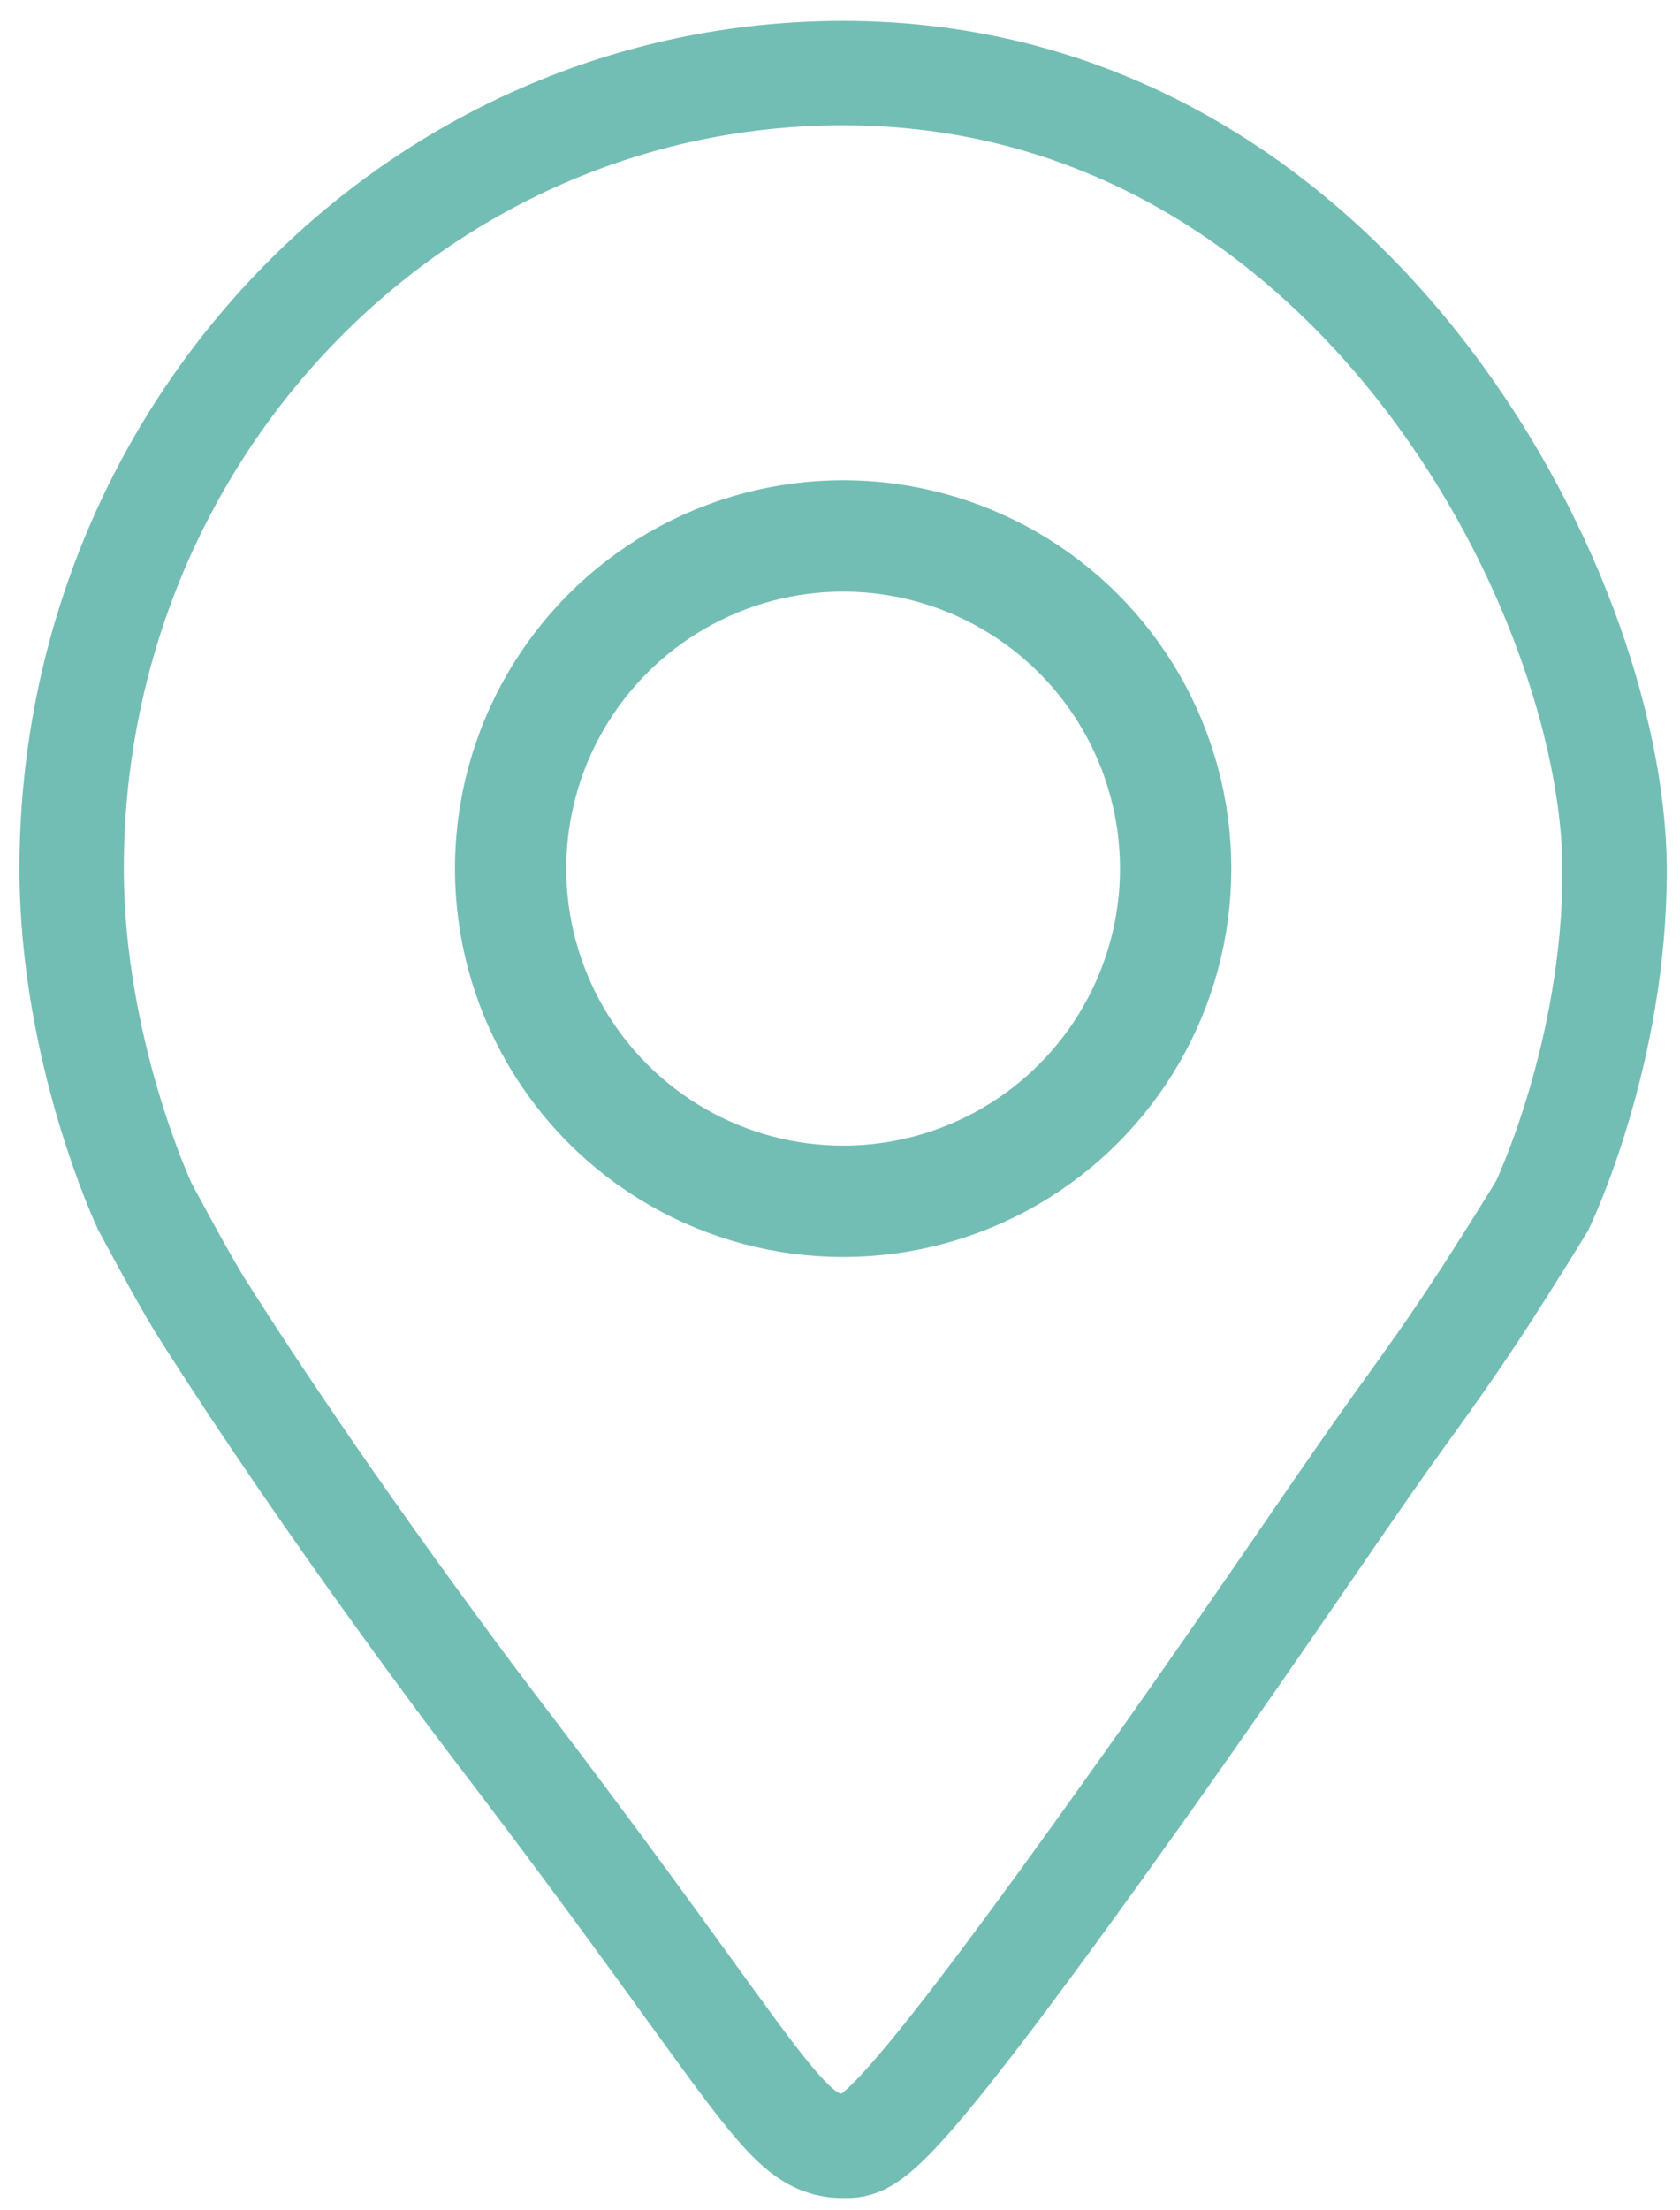
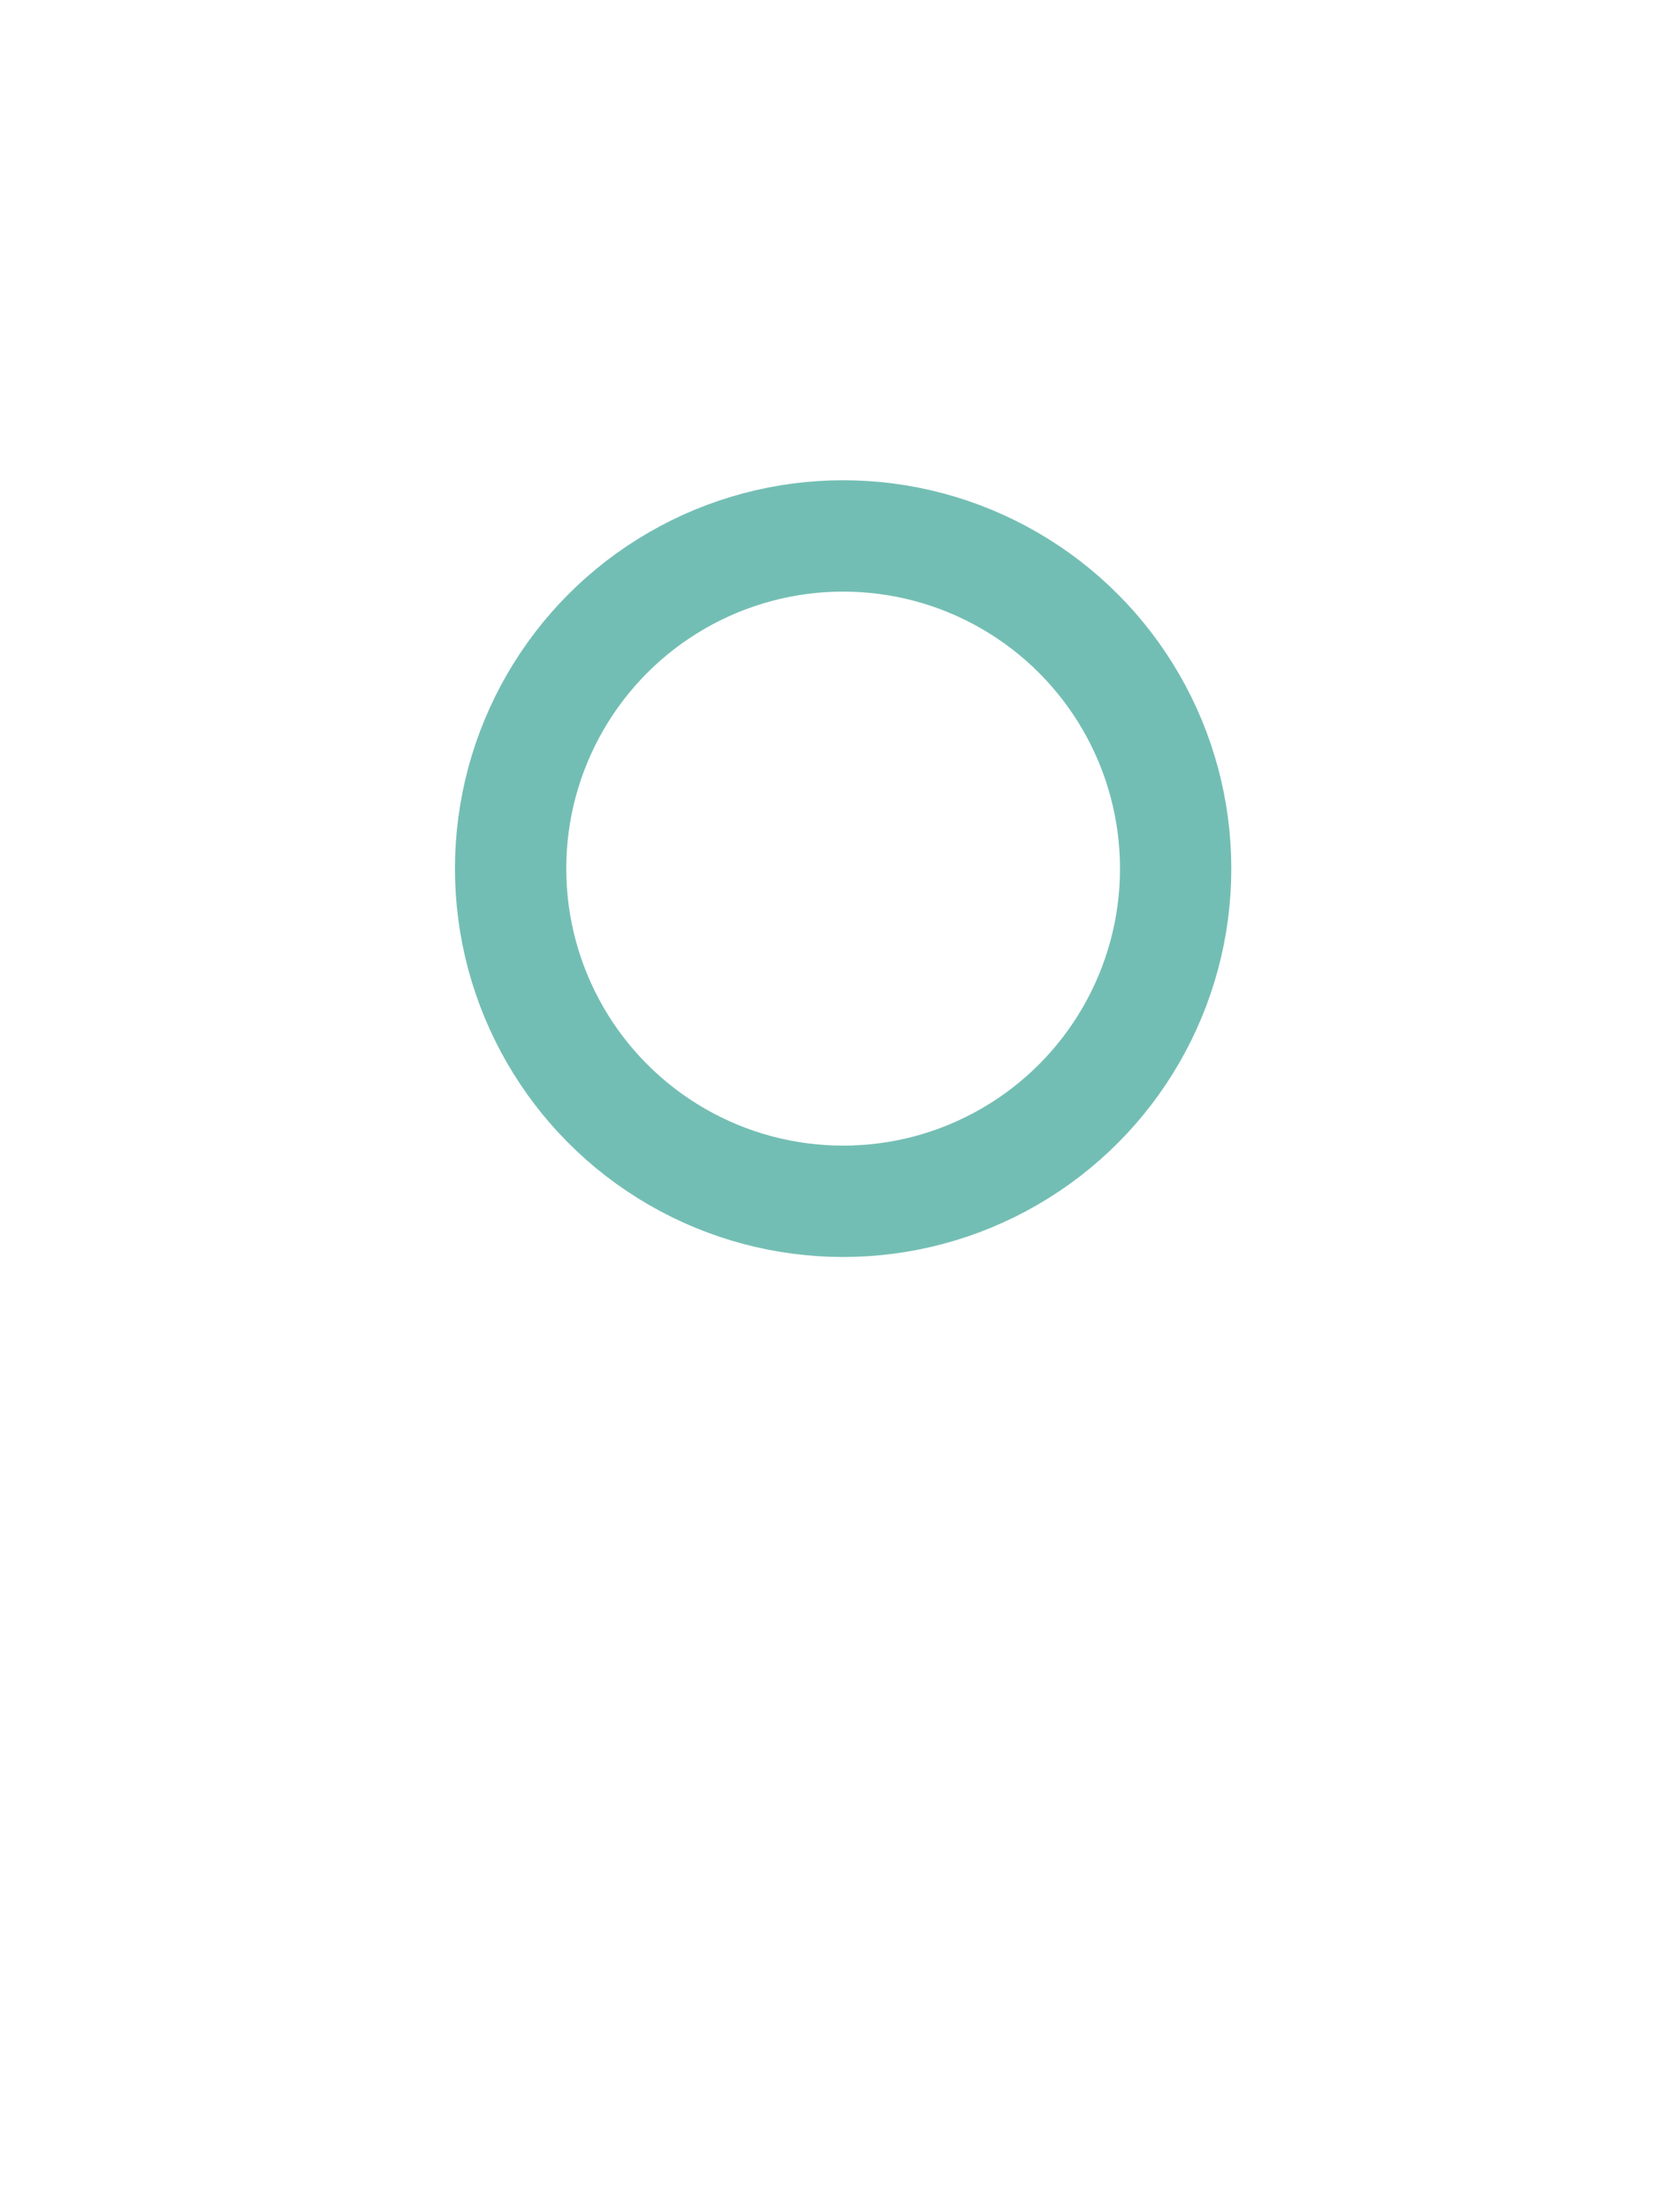
<svg xmlns="http://www.w3.org/2000/svg" version="1.1" id="Calque_2" x="0px" y="0px" viewBox="0 0 241.5 317.5" style="enable-background:new 0 0 241.5 317.5;" xml:space="preserve">
  <style type="text/css">
	.st0{fill:none;stroke:#73BEB4;stroke-width:16;stroke-miterlimit:10;}
	.st1{fill:none;stroke:#73BEB4;stroke-width:15;stroke-miterlimit:10;}
</style>
  <circle class="st0" cx="121.2" cy="124.8" r="47.8" />
-   <path class="st1" d="M221.7,173.2c0,0,10.5-21.8,10.4-48.4c-0.2-40.2-38.4-114.3-110.9-114.3c-61.3,0-110.9,51.2-110.9,114.3  c0,26.2,10.5,48.5,10.5,48.5c0,0,5,9.4,7.8,14C47.6,217.4,71,248,71,248c40,52.3,41.5,60.6,50.8,60.3c3.3-0.1,6.9-1.3,42.2-50.9  c20.8-29.3,28.9-42,39.3-56.3c1.2-1.7,5.3-7.3,10.3-15C217.2,180.5,220,176,221.7,173.2z" />
</svg>